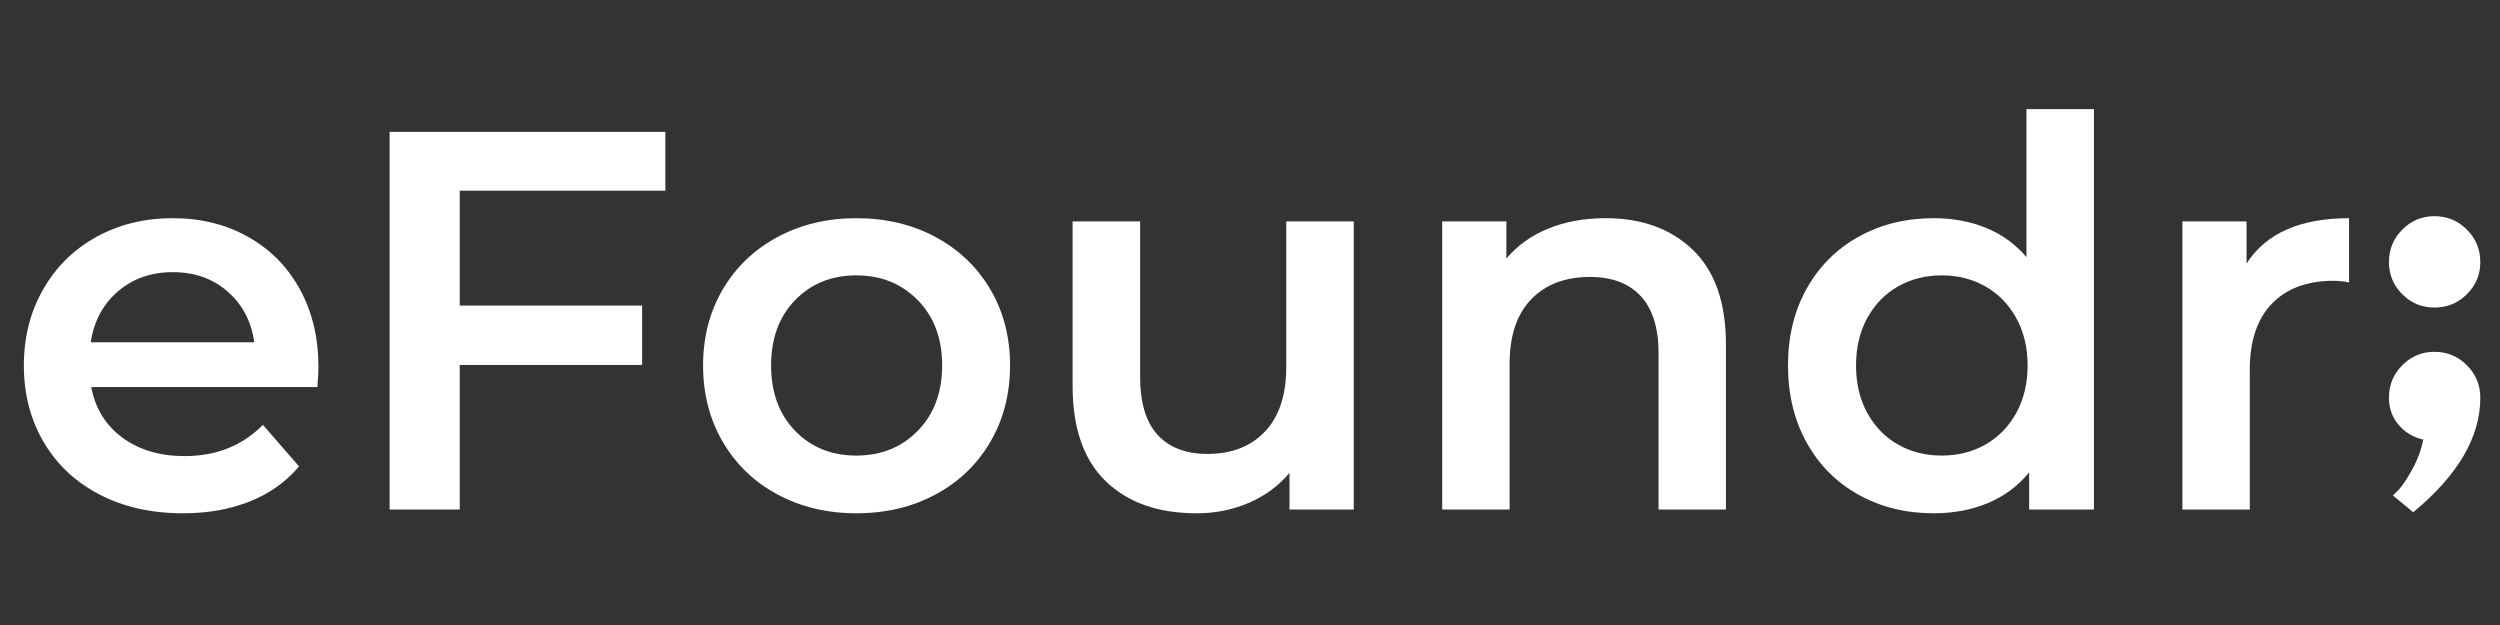
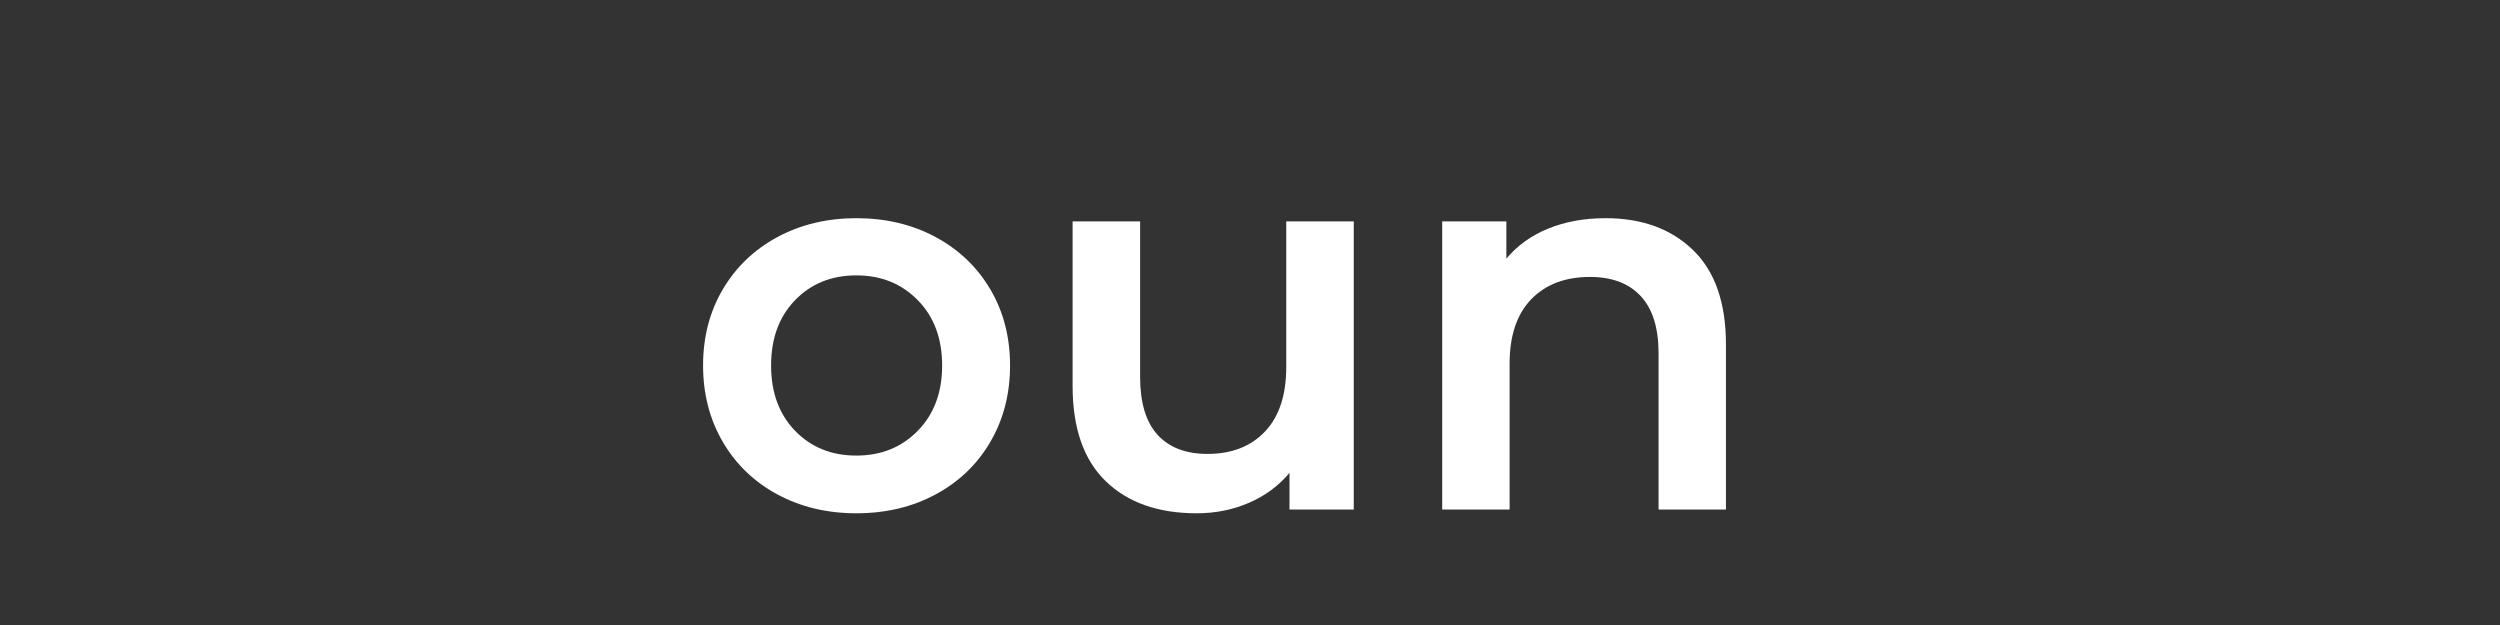
<svg xmlns="http://www.w3.org/2000/svg" width="500" zoomAndPan="magnify" viewBox="0 0 375 93.75" height="125" preserveAspectRatio="xMidYMid meet" version="1.0">
  <rect x="0" y="0" width="375" height="93.75" fill="#333333" stroke="none" />
  <defs>
    <g />
  </defs>
  <g fill="#ffffff" fill-opacity="1">
    <g transform="translate(0.499, 76.431)">
      <g>
-         <path d="M 47.266 -21.375 C 47.266 -20.664 47.211 -19.664 47.109 -18.375 L 13.188 -18.375 C 13.781 -15.188 15.332 -12.66 17.844 -10.797 C 20.352 -8.941 23.469 -8.016 27.188 -8.016 C 31.938 -8.016 35.852 -9.578 38.938 -12.703 L 44.359 -6.469 C 42.41 -4.156 39.953 -2.406 36.984 -1.219 C 34.016 -0.031 30.672 0.562 26.953 0.562 C 22.203 0.562 18.02 -0.379 14.406 -2.266 C 10.789 -4.148 8 -6.781 6.031 -10.156 C 4.062 -13.531 3.078 -17.348 3.078 -21.609 C 3.078 -25.816 4.035 -29.609 5.953 -32.984 C 7.867 -36.359 10.523 -38.988 13.922 -40.875 C 17.316 -42.758 21.148 -43.703 25.422 -43.703 C 29.629 -43.703 33.391 -42.77 36.703 -40.906 C 40.023 -39.051 42.613 -36.438 44.469 -33.062 C 46.332 -29.688 47.266 -25.789 47.266 -21.375 Z M 25.422 -35.609 C 22.18 -35.609 19.441 -34.648 17.203 -32.734 C 14.961 -30.816 13.598 -28.27 13.109 -25.094 L 37.641 -25.094 C 37.203 -28.219 35.875 -30.75 33.656 -32.688 C 31.445 -34.633 28.703 -35.609 25.422 -35.609 Z M 25.422 -35.609 " />
-       </g>
+         </g>
    </g>
  </g>
  <g fill="#ffffff" fill-opacity="1">
    <g transform="translate(50.834, 76.431)">
      <g>
-         <path d="M 18.125 -47.828 L 18.125 -30.594 L 45.484 -30.594 L 45.484 -21.688 L 18.125 -21.688 L 18.125 0 L 7.609 0 L 7.609 -56.656 L 48.969 -56.656 L 48.969 -47.828 Z M 18.125 -47.828 " />
-       </g>
+         </g>
    </g>
  </g>
  <g fill="#ffffff" fill-opacity="1">
    <g transform="translate(102.383, 76.431)">
      <g>
        <path d="M 26.062 0.562 C 21.688 0.562 17.742 -0.379 14.234 -2.266 C 10.734 -4.148 8 -6.781 6.031 -10.156 C 4.062 -13.531 3.078 -17.348 3.078 -21.609 C 3.078 -25.867 4.062 -29.672 6.031 -33.016 C 8 -36.367 10.734 -38.988 14.234 -40.875 C 17.742 -42.758 21.688 -43.703 26.062 -43.703 C 30.488 -43.703 34.453 -42.758 37.953 -40.875 C 41.461 -38.988 44.203 -36.367 46.172 -33.016 C 48.141 -29.672 49.125 -25.867 49.125 -21.609 C 49.125 -17.348 48.141 -13.531 46.172 -10.156 C 44.203 -6.781 41.461 -4.148 37.953 -2.266 C 34.453 -0.379 30.488 0.562 26.062 0.562 Z M 26.062 -8.094 C 29.781 -8.094 32.852 -9.332 35.281 -11.812 C 37.719 -14.301 38.938 -17.566 38.938 -21.609 C 38.938 -25.66 37.719 -28.926 35.281 -31.406 C 32.852 -33.883 29.781 -35.125 26.062 -35.125 C 22.344 -35.125 19.281 -33.883 16.875 -31.406 C 14.477 -28.926 13.281 -25.66 13.281 -21.609 C 13.281 -17.566 14.477 -14.301 16.875 -11.812 C 19.281 -9.332 22.344 -8.094 26.062 -8.094 Z M 26.062 -8.094 " />
      </g>
    </g>
  </g>
  <g fill="#ffffff" fill-opacity="1">
    <g transform="translate(154.579, 76.431)">
      <g>
        <path d="M 48.484 -43.219 L 48.484 0 L 38.844 0 L 38.844 -5.5 C 37.227 -3.562 35.207 -2.066 32.781 -1.016 C 30.352 0.035 27.734 0.562 24.922 0.562 C 19.148 0.562 14.602 -1.039 11.281 -4.25 C 7.969 -7.457 6.312 -12.219 6.312 -18.531 L 6.312 -43.219 L 16.438 -43.219 L 16.438 -19.906 C 16.438 -16.02 17.312 -13.117 19.062 -11.203 C 20.812 -9.297 23.305 -8.344 26.547 -8.344 C 30.16 -8.344 33.031 -9.457 35.156 -11.688 C 37.289 -13.926 38.359 -17.156 38.359 -21.375 L 38.359 -43.219 Z M 48.484 -43.219 " />
      </g>
    </g>
  </g>
  <g fill="#ffffff" fill-opacity="1">
    <g transform="translate(209.689, 76.431)">
      <g>
        <path d="M 31.156 -43.703 C 36.602 -43.703 40.973 -42.109 44.266 -38.922 C 47.555 -35.742 49.203 -31.023 49.203 -24.766 L 49.203 0 L 39.094 0 L 39.094 -23.469 C 39.094 -27.25 38.203 -30.098 36.422 -32.016 C 34.641 -33.93 32.102 -34.891 28.812 -34.891 C 25.094 -34.891 22.148 -33.77 19.984 -31.531 C 17.828 -29.289 16.75 -26.066 16.75 -21.859 L 16.75 0 L 6.641 0 L 6.641 -43.219 L 16.266 -43.219 L 16.266 -37.641 C 17.941 -39.629 20.047 -41.133 22.578 -42.156 C 25.117 -43.188 27.977 -43.703 31.156 -43.703 Z M 31.156 -43.703 " />
      </g>
    </g>
  </g>
  <g fill="#ffffff" fill-opacity="1">
    <g transform="translate(265.123, 76.431)">
      <g>
-         <path d="M 48.969 -60.062 L 48.969 0 L 39.25 0 L 39.25 -5.578 C 37.582 -3.535 35.52 -2 33.062 -0.969 C 30.602 0.051 27.891 0.562 24.922 0.562 C 20.773 0.562 17.039 -0.352 13.719 -2.188 C 10.395 -4.02 7.789 -6.617 5.906 -9.984 C 4.02 -13.359 3.078 -17.234 3.078 -21.609 C 3.078 -25.984 4.02 -29.844 5.906 -33.188 C 7.789 -36.531 10.395 -39.117 13.719 -40.953 C 17.039 -42.785 20.773 -43.703 24.922 -43.703 C 27.785 -43.703 30.406 -43.219 32.781 -42.25 C 35.156 -41.281 37.176 -39.82 38.844 -37.875 L 38.844 -60.062 Z M 26.141 -8.094 C 28.566 -8.094 30.75 -8.645 32.688 -9.75 C 34.633 -10.852 36.176 -12.43 37.312 -14.484 C 38.445 -16.535 39.016 -18.91 39.016 -21.609 C 39.016 -24.305 38.445 -26.68 37.312 -28.734 C 36.176 -30.785 34.633 -32.363 32.688 -33.469 C 30.75 -34.57 28.566 -35.125 26.141 -35.125 C 23.711 -35.125 21.523 -34.57 19.578 -33.469 C 17.641 -32.363 16.102 -30.785 14.969 -28.734 C 13.844 -26.68 13.281 -24.305 13.281 -21.609 C 13.281 -18.91 13.844 -16.535 14.969 -14.484 C 16.102 -12.43 17.641 -10.852 19.578 -9.75 C 21.523 -8.645 23.711 -8.094 26.141 -8.094 Z M 26.141 -8.094 " />
-       </g>
+         </g>
    </g>
  </g>
  <g fill="#ffffff" fill-opacity="1">
    <g transform="translate(320.718, 76.431)">
      <g>
-         <path d="M 16.266 -36.906 C 19.18 -41.438 24.305 -43.703 31.641 -43.703 L 31.641 -34.078 C 30.773 -34.234 29.992 -34.312 29.297 -34.312 C 25.359 -34.312 22.281 -33.164 20.062 -30.875 C 17.852 -28.582 16.75 -25.281 16.75 -20.969 L 16.75 0 L 6.641 0 L 6.641 -43.219 L 16.266 -43.219 Z M 16.266 -36.906 " />
-       </g>
+         </g>
    </g>
  </g>
  <g fill="#ffffff" fill-opacity="1">
    <g transform="translate(354.749, 65.585)">
      <g>
-         <path d="M 10.406 -33.156 C 12.32 -33.156 13.945 -32.484 15.281 -31.141 C 16.625 -29.805 17.297 -28.18 17.297 -26.266 C 17.297 -24.391 16.625 -22.785 15.281 -21.453 C 13.945 -20.117 12.32 -19.453 10.406 -19.453 C 8.531 -19.453 6.926 -20.117 5.594 -21.453 C 4.258 -22.785 3.594 -24.391 3.594 -26.266 C 3.594 -28.18 4.258 -29.805 5.594 -31.141 C 6.926 -32.484 8.531 -33.156 10.406 -33.156 Z M 10.406 -12.812 C 8.531 -12.812 6.926 -12.141 5.594 -10.797 C 4.258 -9.461 3.594 -7.836 3.594 -5.922 C 3.594 -4.367 4.07 -3.02 5.031 -1.875 C 5.988 -0.738 7.223 0.004 8.734 0.359 C 8.453 1.836 7.93 3.273 7.172 4.672 C 6.422 6.066 5.742 7.102 5.141 7.781 L 4.188 8.734 L 7.234 11.25 C 13.941 5.707 17.297 -0.016 17.297 -5.922 C 17.297 -7.836 16.625 -9.461 15.281 -10.797 C 13.945 -12.141 12.32 -12.812 10.406 -12.812 Z M 10.406 -12.812 " />
-       </g>
+         </g>
    </g>
  </g>
</svg>